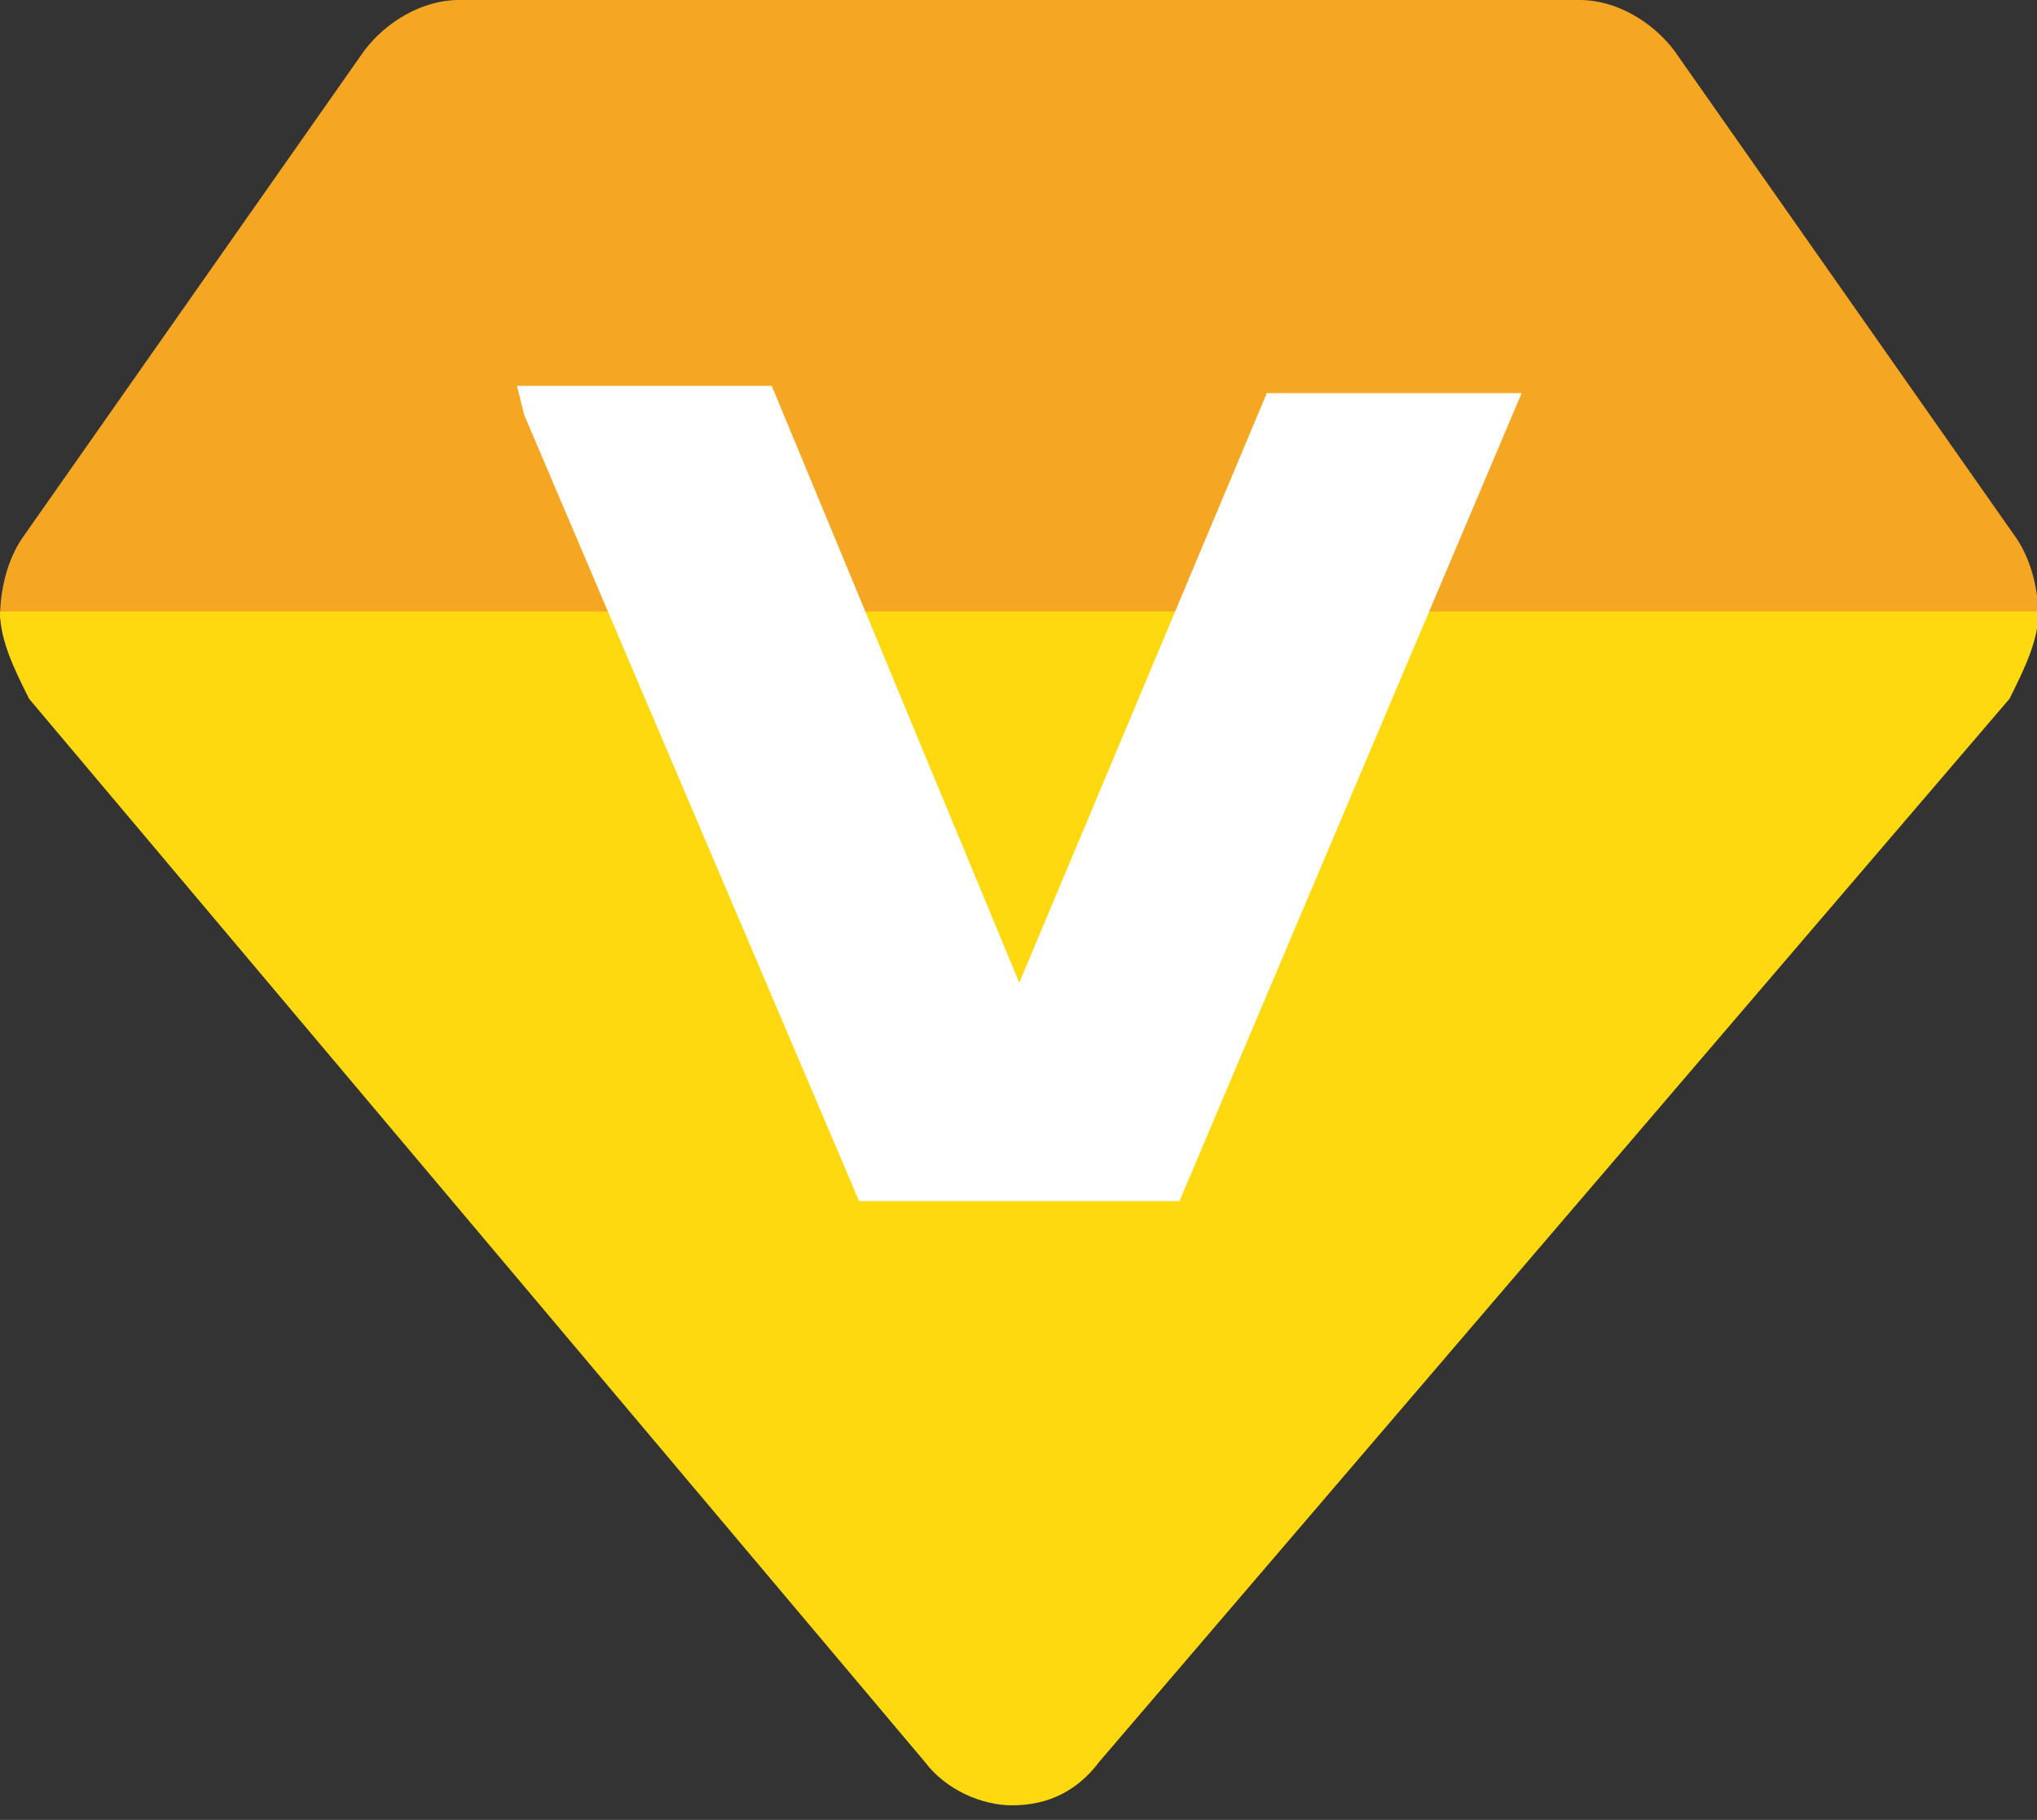
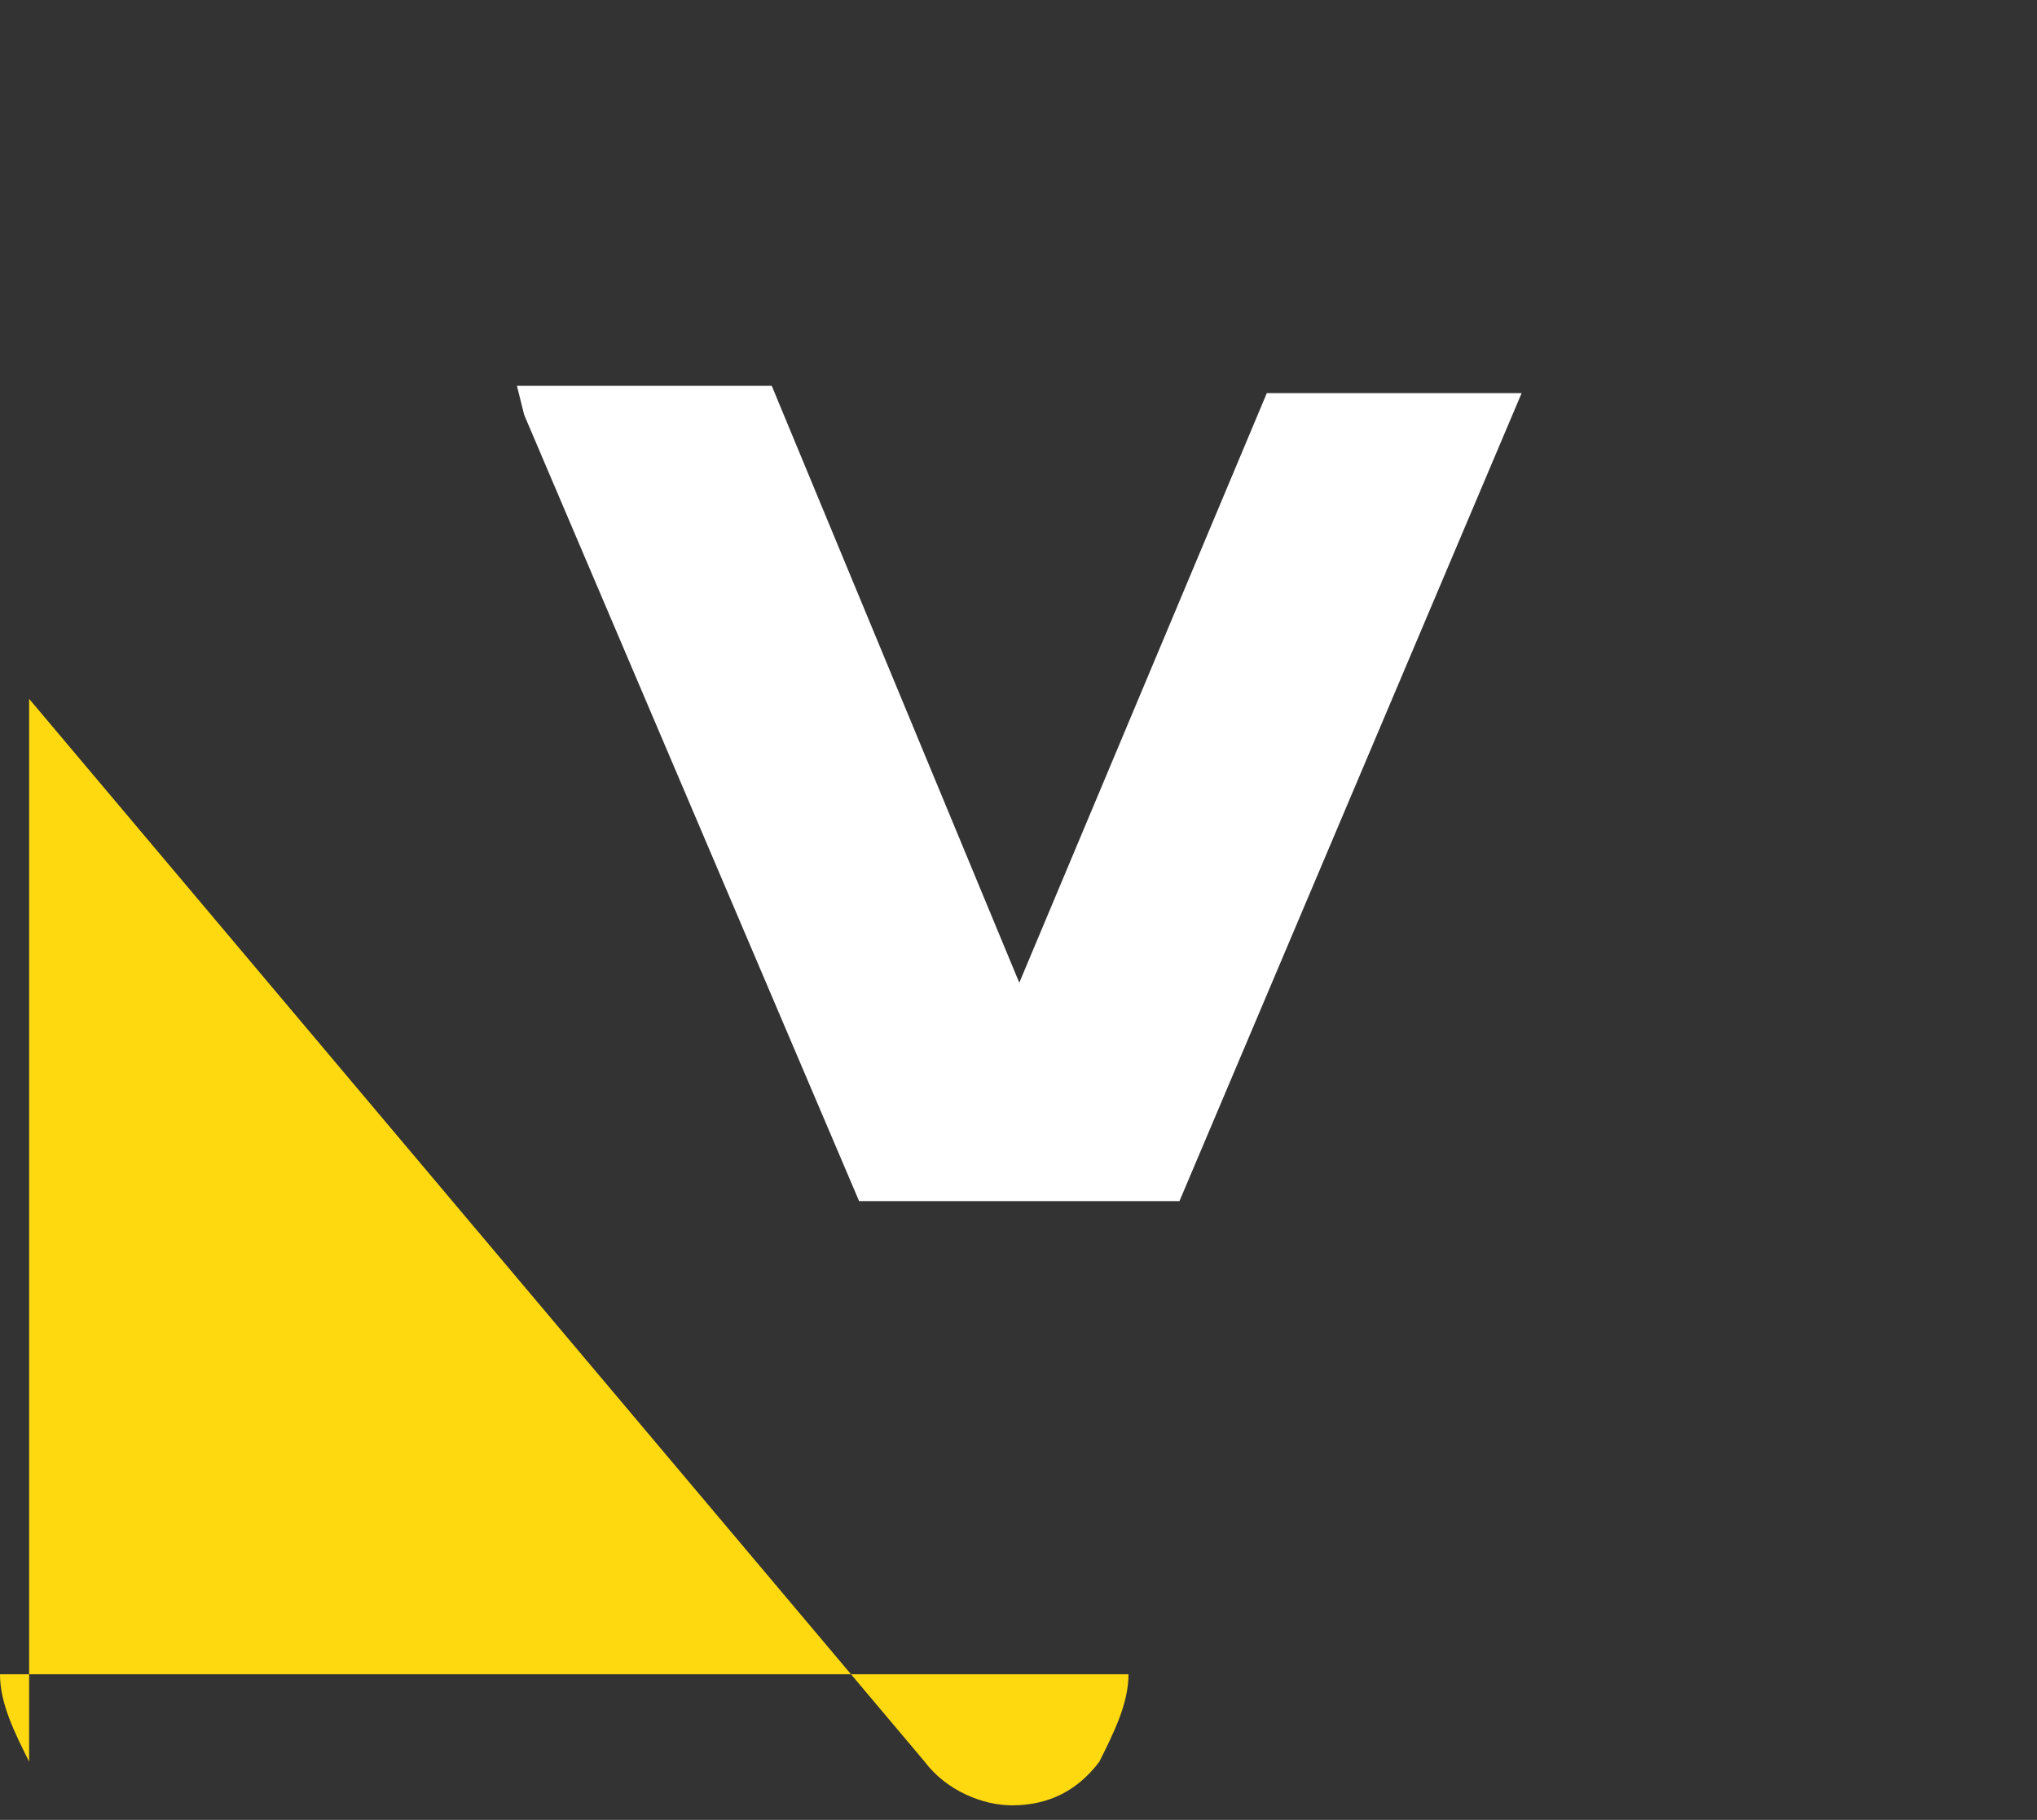
<svg xmlns="http://www.w3.org/2000/svg" t="1715311224654" class="icon" viewBox="0 0 1146 1024" version="1.1" p-id="5141" width="223.828" height="200">
  <rect x="0" y="0" width="1146" height="1024" fill="#333333" stroke="none" />
-   <path d="M1134.592 303.104L942.08 28.672c-12.288-16.384-32.768-28.672-53.248-28.672H258.048c-20.48 0-40.96 12.288-53.248 28.672L12.288 303.104c-8.192 12.288-12.288 28.672-12.288 45.056h1146.88c0-16.384-4.096-32.768-12.288-45.056z" fill="#F5A623" p-id="5142" />
-   <path d="M16.384 393.216l503.808 598.016c12.288 16.384 32.768 24.576 49.152 24.576 20.48 0 36.864-8.192 49.152-24.576L1130.496 393.216c8.192-16.384 16.384-32.768 16.384-49.152H0c0 16.384 8.192 32.768 16.384 49.152z" fill="#FFD90F" p-id="5143" />
+   <path d="M16.384 393.216l503.808 598.016c12.288 16.384 32.768 24.576 49.152 24.576 20.48 0 36.864-8.192 49.152-24.576c8.192-16.384 16.384-32.768 16.384-49.152H0c0 16.384 8.192 32.768 16.384 49.152z" fill="#FFD90F" p-id="5143" />
  <path d="M663.552 675.84h-180.224L294.912 233.472l-4.096-16.384h143.36l139.264 335.872 139.264-331.776h143.36z" fill="#FFFFFF" p-id="5144" />
</svg>